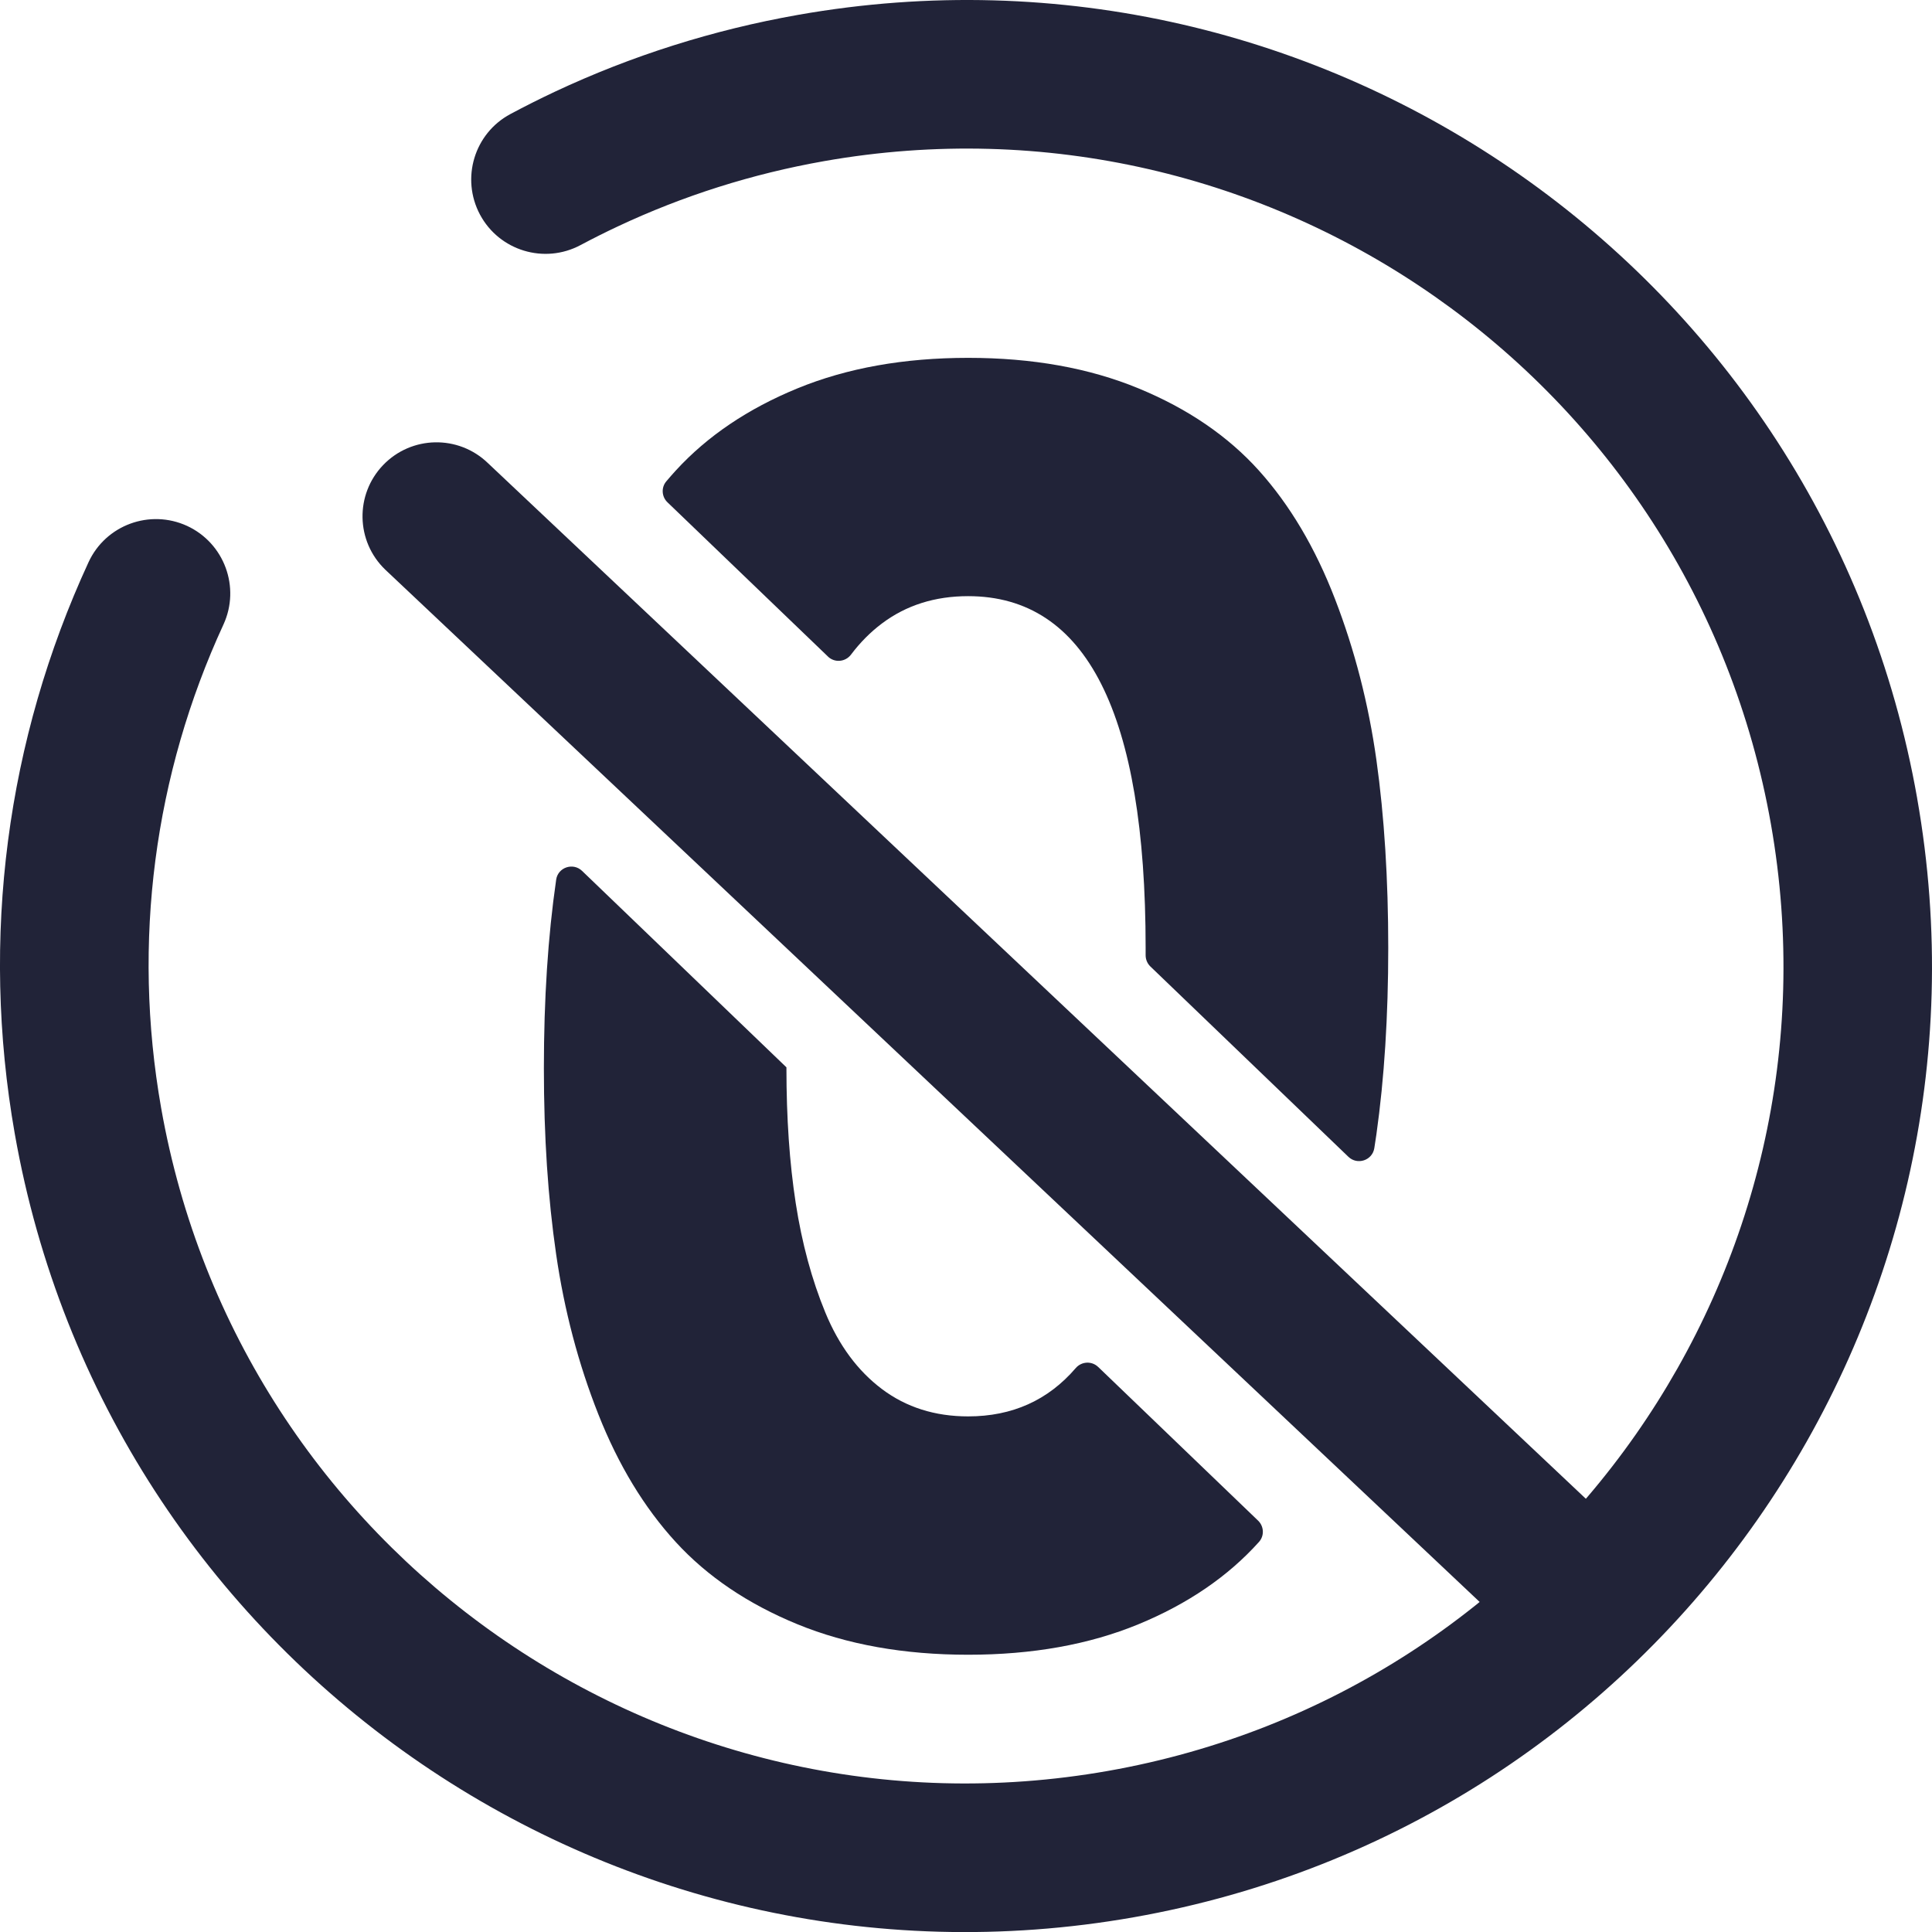
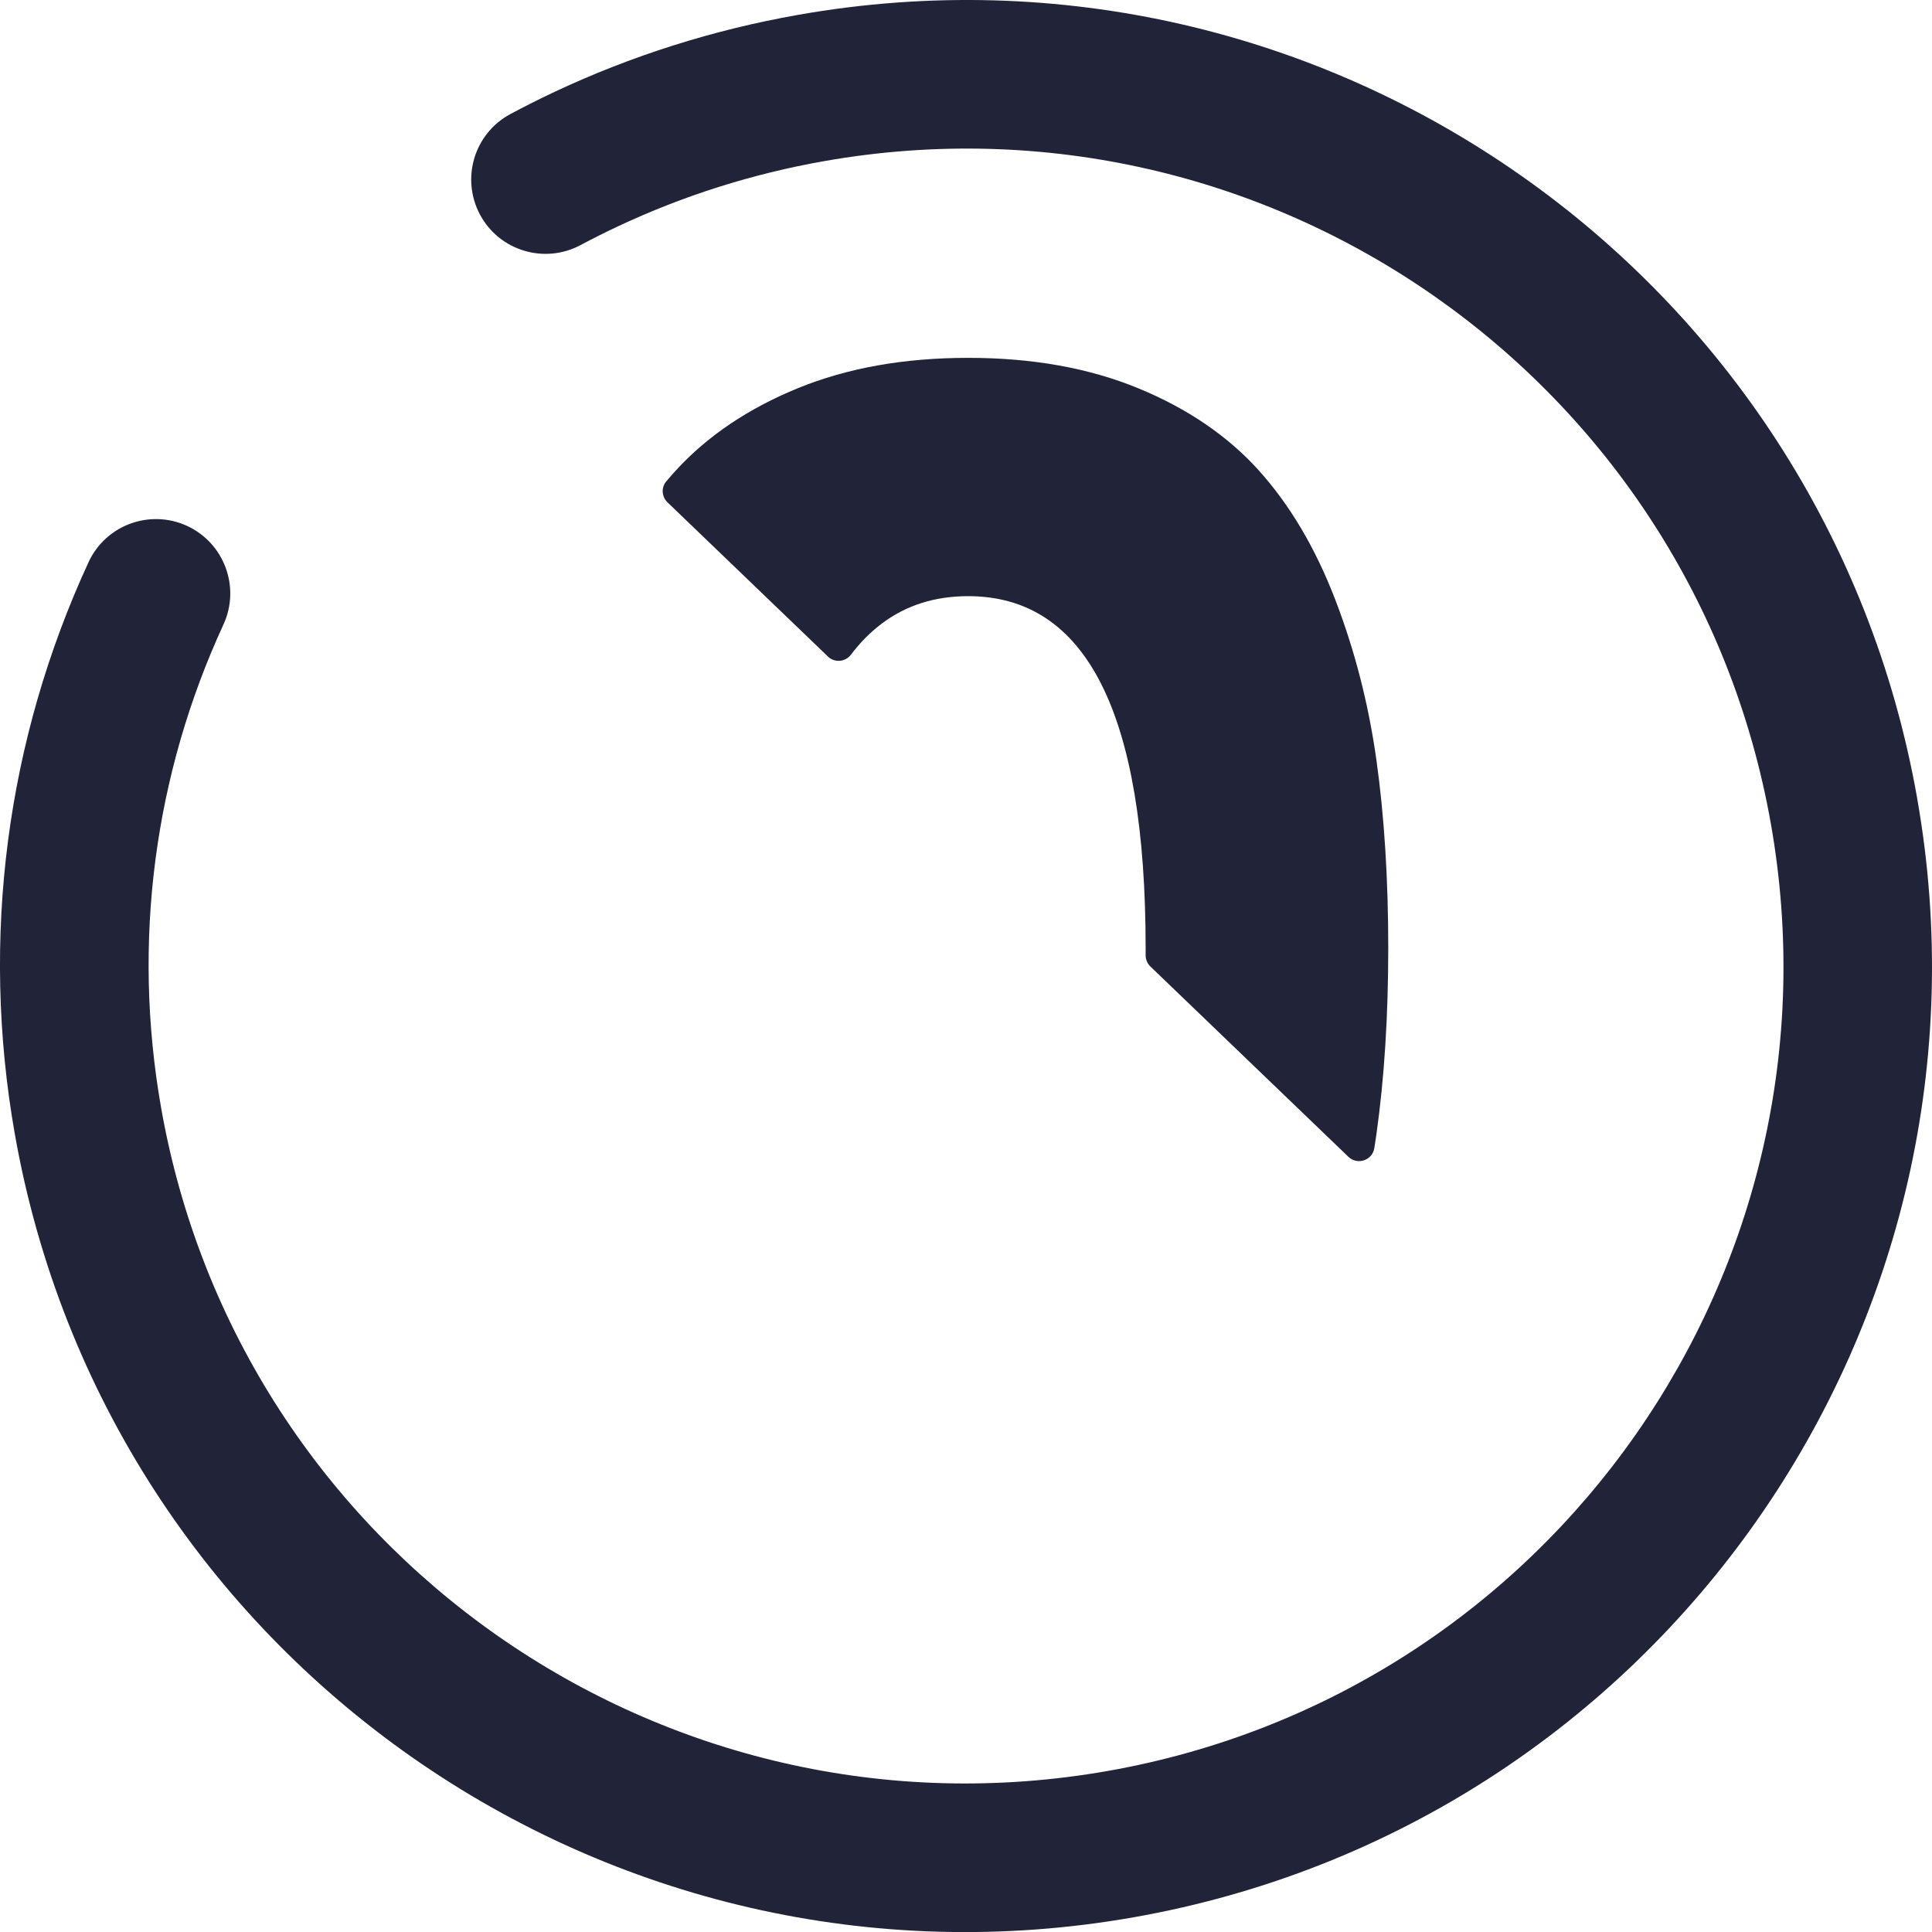
<svg xmlns="http://www.w3.org/2000/svg" id="Layer_2" data-name="Layer 2" viewBox="0 0 641.83 641.86">
  <defs>
    <style>
      .cls-1, .cls-2 {
        fill: #212338;
        stroke-width: 0px;
      }

      .cls-2 {
        fill-rule: evenodd;
      }
    </style>
  </defs>
  <g id="Layer_1-2" data-name="Layer 1">
    <g>
-       <path id="Path-48" class="cls-1" d="M162.04,153.8l371.51,350.44c2.75,2.64,2.84,7.02.19,9.77l-24.48,25.47c-2.64,2.75-7.02,2.84-9.77.19L127.98,189.24c-9.79-9.41-10.09-24.96-.69-34.75h0c9.41-9.79,24.96-10.09,34.75-.69Z" />
      <g>
        <path class="cls-1" d="M275.05,218.12c2.23,2.14,5.81,1.81,7.67-.66,3.02-4.01,6.44-7.46,10.26-10.33,8.05-6.05,17.59-9.08,28.64-9.08,39.31,0,58.97,38.94,58.97,116.81,0,.83,0,1.65,0,2.47,0,1.41.56,2.76,1.57,3.74l65.79,63.23c2.97,2.86,7.95,1.21,8.61-2.86.25-1.53.48-3.07.7-4.62,2.62-18.59,3.93-39.24,3.93-61.96s-1.31-43.69-3.93-62.37c-2.62-18.68-7.21-36.52-13.76-53.5-6.55-16.99-14.98-31.21-25.27-42.66-10.3-11.45-23.64-20.56-40.01-27.31-16.38-6.76-35.24-10.14-56.58-10.14s-40.25,3.38-56.72,10.14c-16.47,6.76-29.95,15.86-40.43,27.31-1.07,1.17-2.12,2.37-3.16,3.6-1.72,2.05-1.52,5.09.41,6.94l53.34,51.26Z" />
-         <path class="cls-1" d="M364.81,454.11c-2.13-2.05-5.53-1.85-7.45.39-9.19,10.69-21.1,16.04-35.73,16.04-11.05,0-20.59-3.03-28.64-9.08-8.05-6.06-14.32-14.53-18.81-25.43-4.49-10.9-7.77-23.01-9.83-36.33-2.06-13.32-3.09-28.27-3.09-44.85,0-.09,0-.18,0-.27l-67.89-65.26c-2.99-2.88-8.02-1.19-8.61,2.92,0,.03,0,.07-.01.1-2.72,18.77-4.07,39.61-4.07,62.51s1.36,43.13,4.07,61.81c2.71,18.68,7.39,36.42,14.04,53.22,6.64,16.8,15.21,30.94,25.69,42.39,10.48,11.45,23.96,20.56,40.43,27.32,16.47,6.75,35.38,10.13,56.72,10.13s40.2-3.38,56.58-10.13c16.38-6.76,29.72-15.87,40.01-27.32.01-.01.02-.02.03-.04,1.83-2.03,1.67-5.16-.3-7.06l-53.14-51.07Z" />
      </g>
      <path class="cls-2" d="M636.9,265.21c30.78,174.51-85.75,340.95-260.28,371.73C202.13,667.67,35.67,551.17,4.91,376.66c-11.48-65.21-2.67-130.99,24.49-189.86,5.7-12.39,20.36-17.77,32.75-12.09,12.37,5.73,17.77,20.39,12.09,32.75-22.98,49.81-30.43,105.4-20.71,160.61,26.04,147.68,166.86,246.29,314.54,220.25,147.68-26.04,246.29-166.86,220.25-314.54-26.04-147.68-166.86-246.29-314.54-220.25-23.94,4.22-46.92,11.53-68.5,21.67-4.2,1.97-8.34,4.05-12.42,6.22-12.02,6.42-26.98,1.88-33.4-10.12-6.42-12.05-1.9-27,10.12-33.42,4.84-2.59,9.73-5.04,14.69-7.38,25.5-11.97,52.65-20.59,80.91-25.57,174.51-30.78,340.95,85.75,371.73,260.28h-.02Z" />
    </g>
  </g>
</svg>